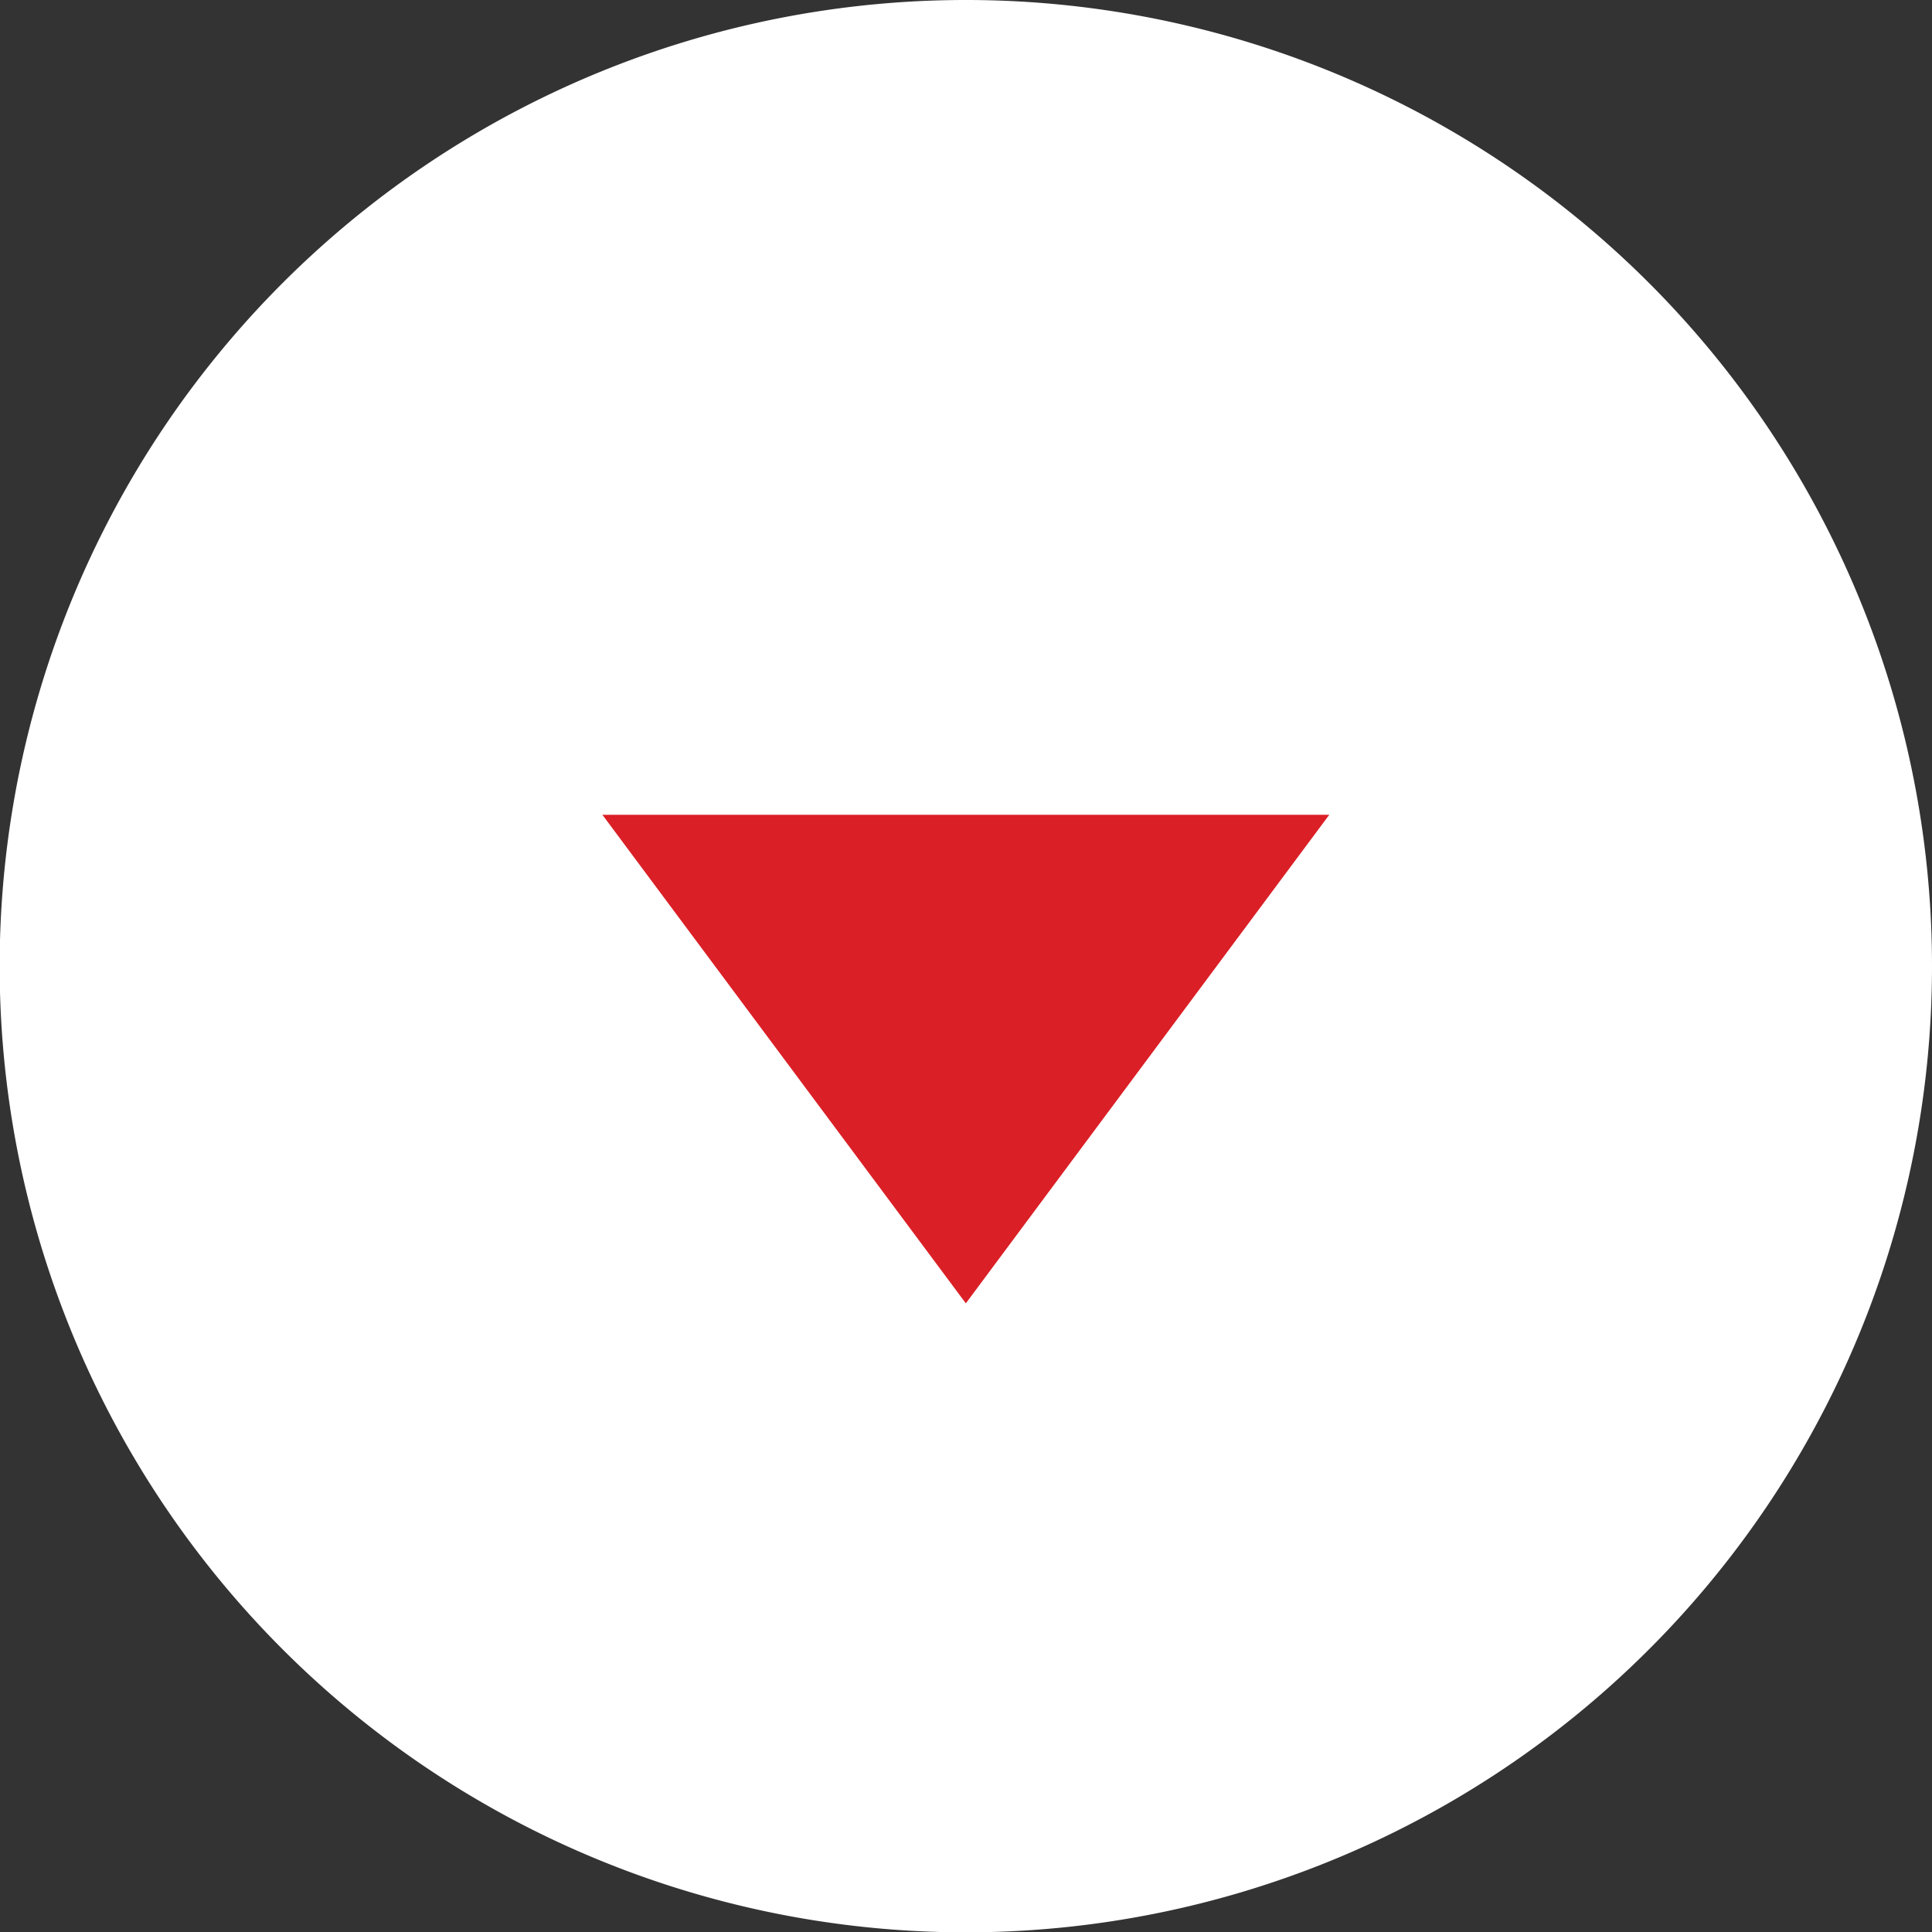
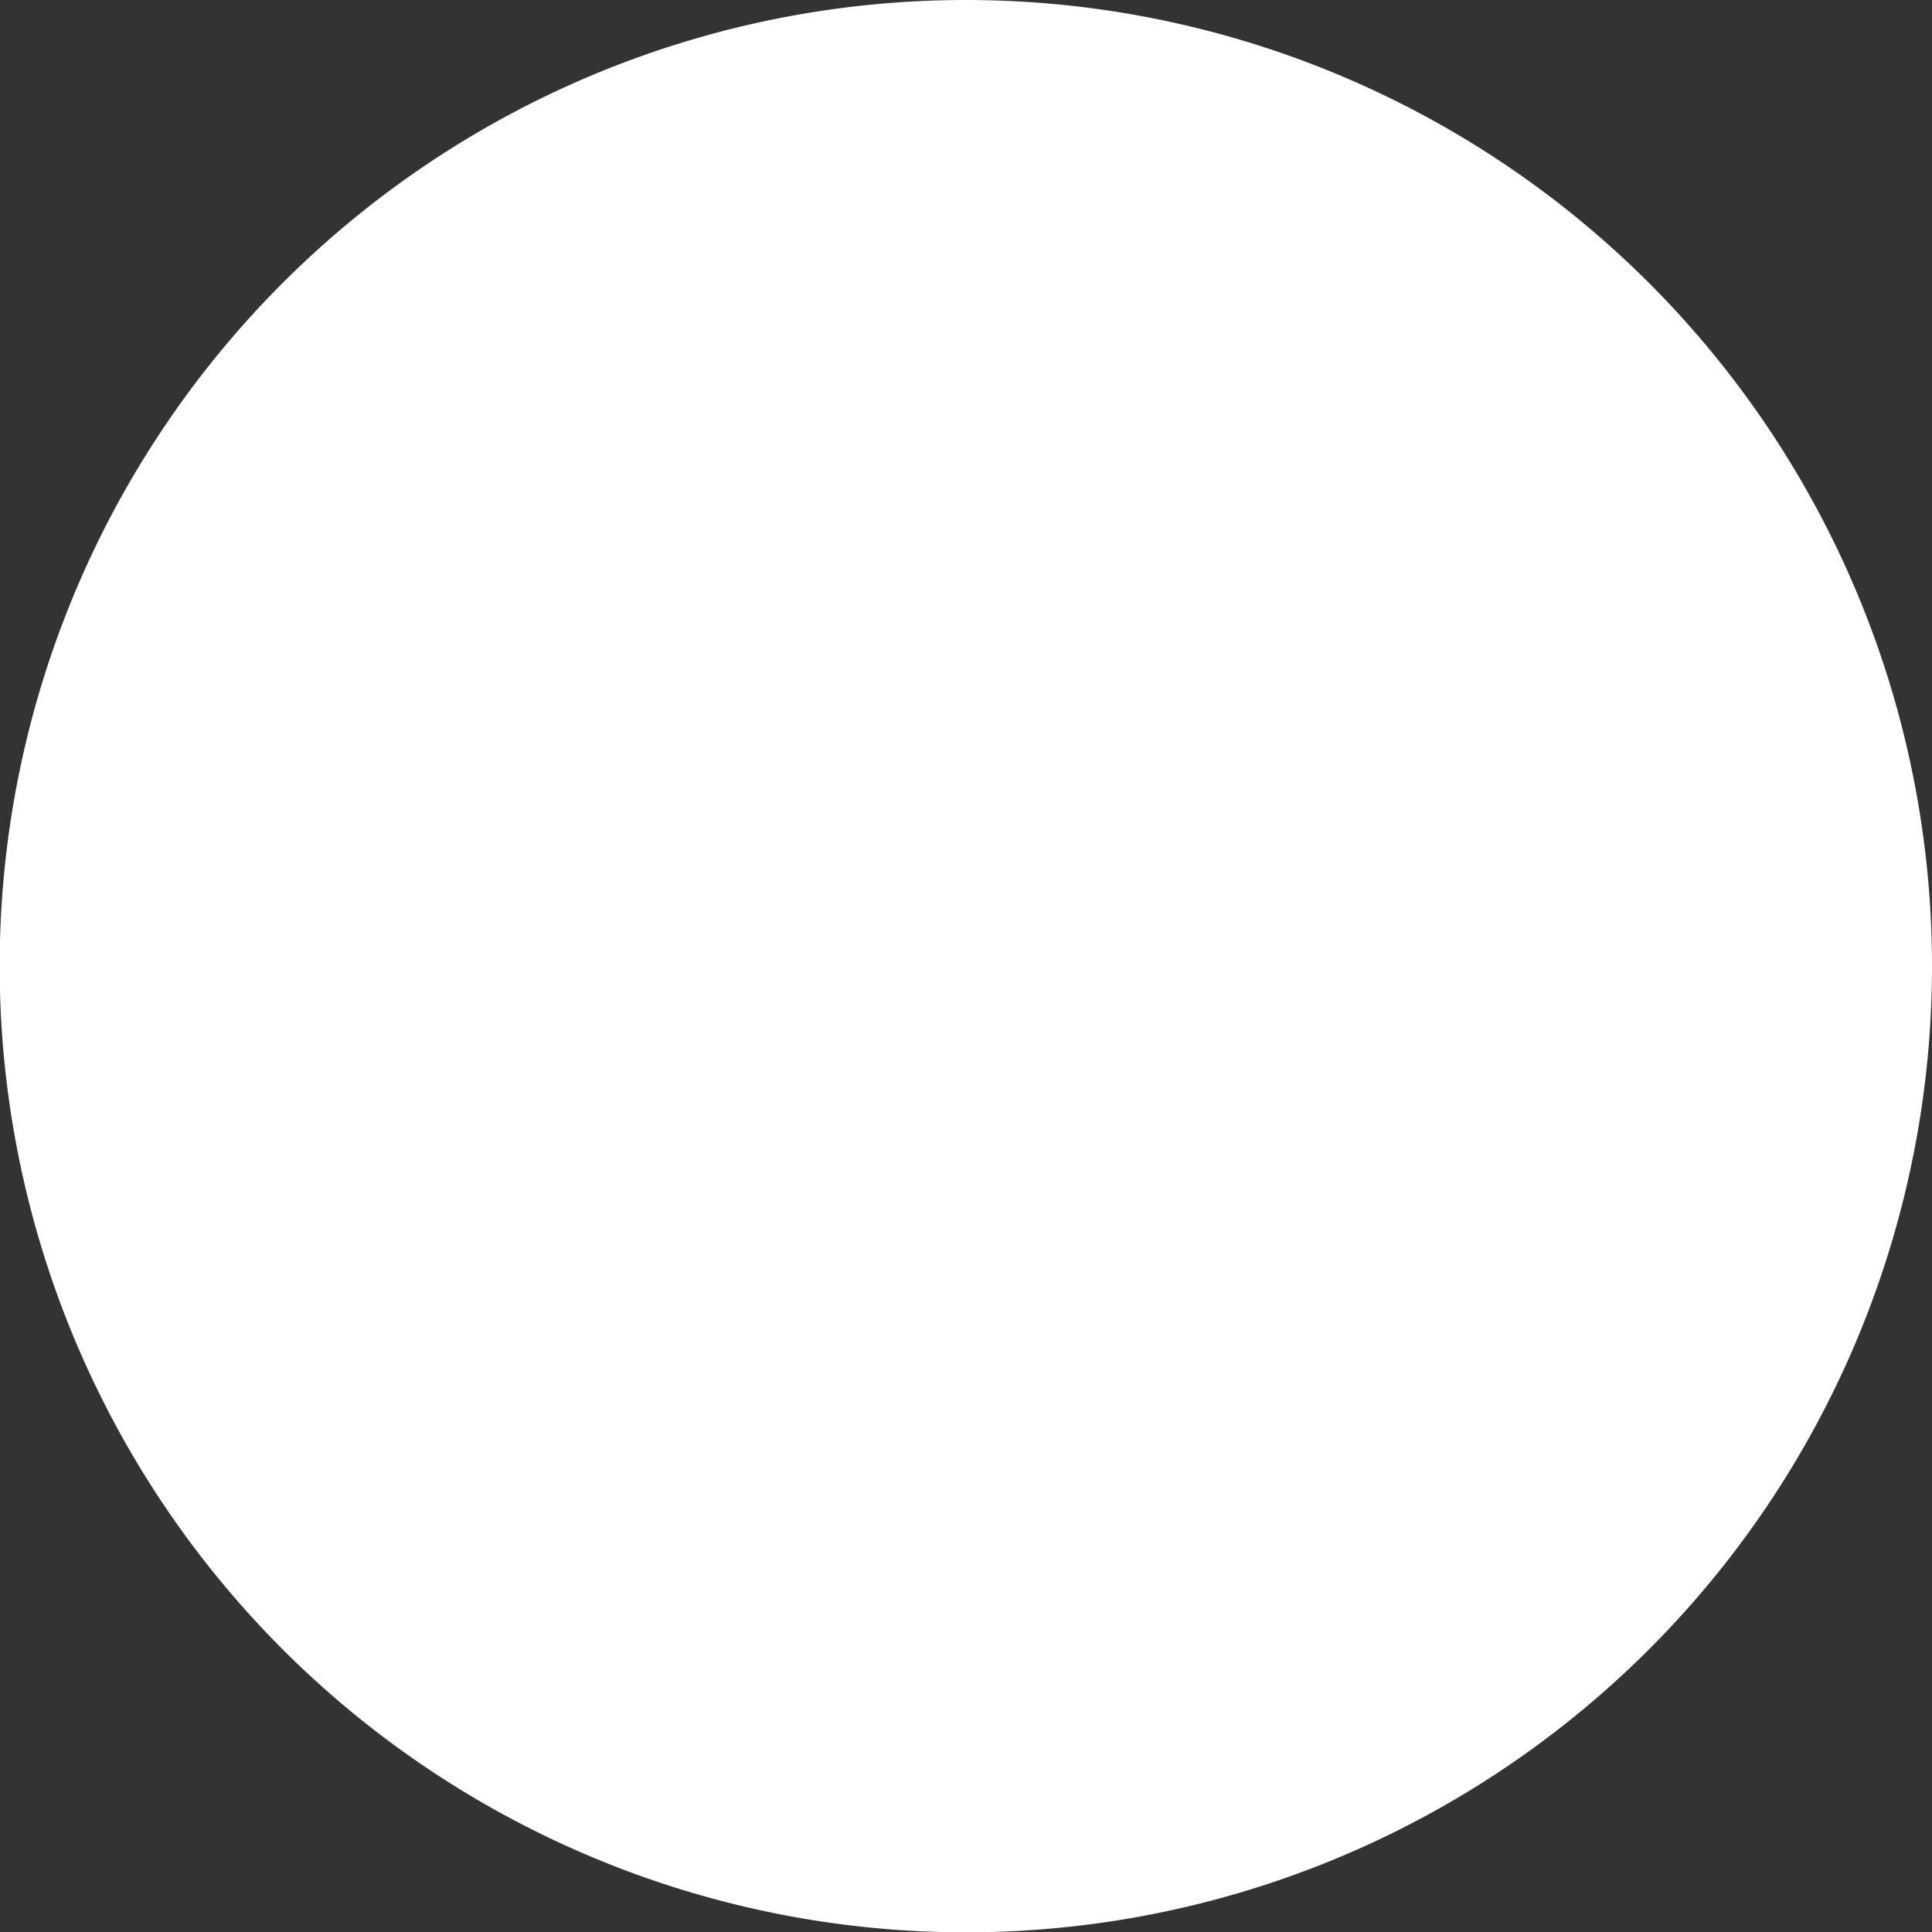
<svg xmlns="http://www.w3.org/2000/svg" id="small_circ" data-name="small circ" viewBox="0 0 56.67 56.67">
  <rect x="0" y="0" width="56.67" height="56.67" fill="#333333" stroke="none" />
  <defs>
    <style>.cls-1{fill:#fff;}.cls-2{fill:#db1f26;}</style>
  </defs>
  <title>adl500_smallRedBtn</title>
  <path class="cls-1" d="M426.59,123.33a28.34,28.34,0,1,0,28.33,28.34,28.34,28.34,0,0,0-28.33-28.34Z" transform="translate(-398.25 -123.33)" />
-   <polygon class="cls-2" points="28.33 38.23 17.67 23.9 38.99 23.9 28.33 38.23" />
</svg>